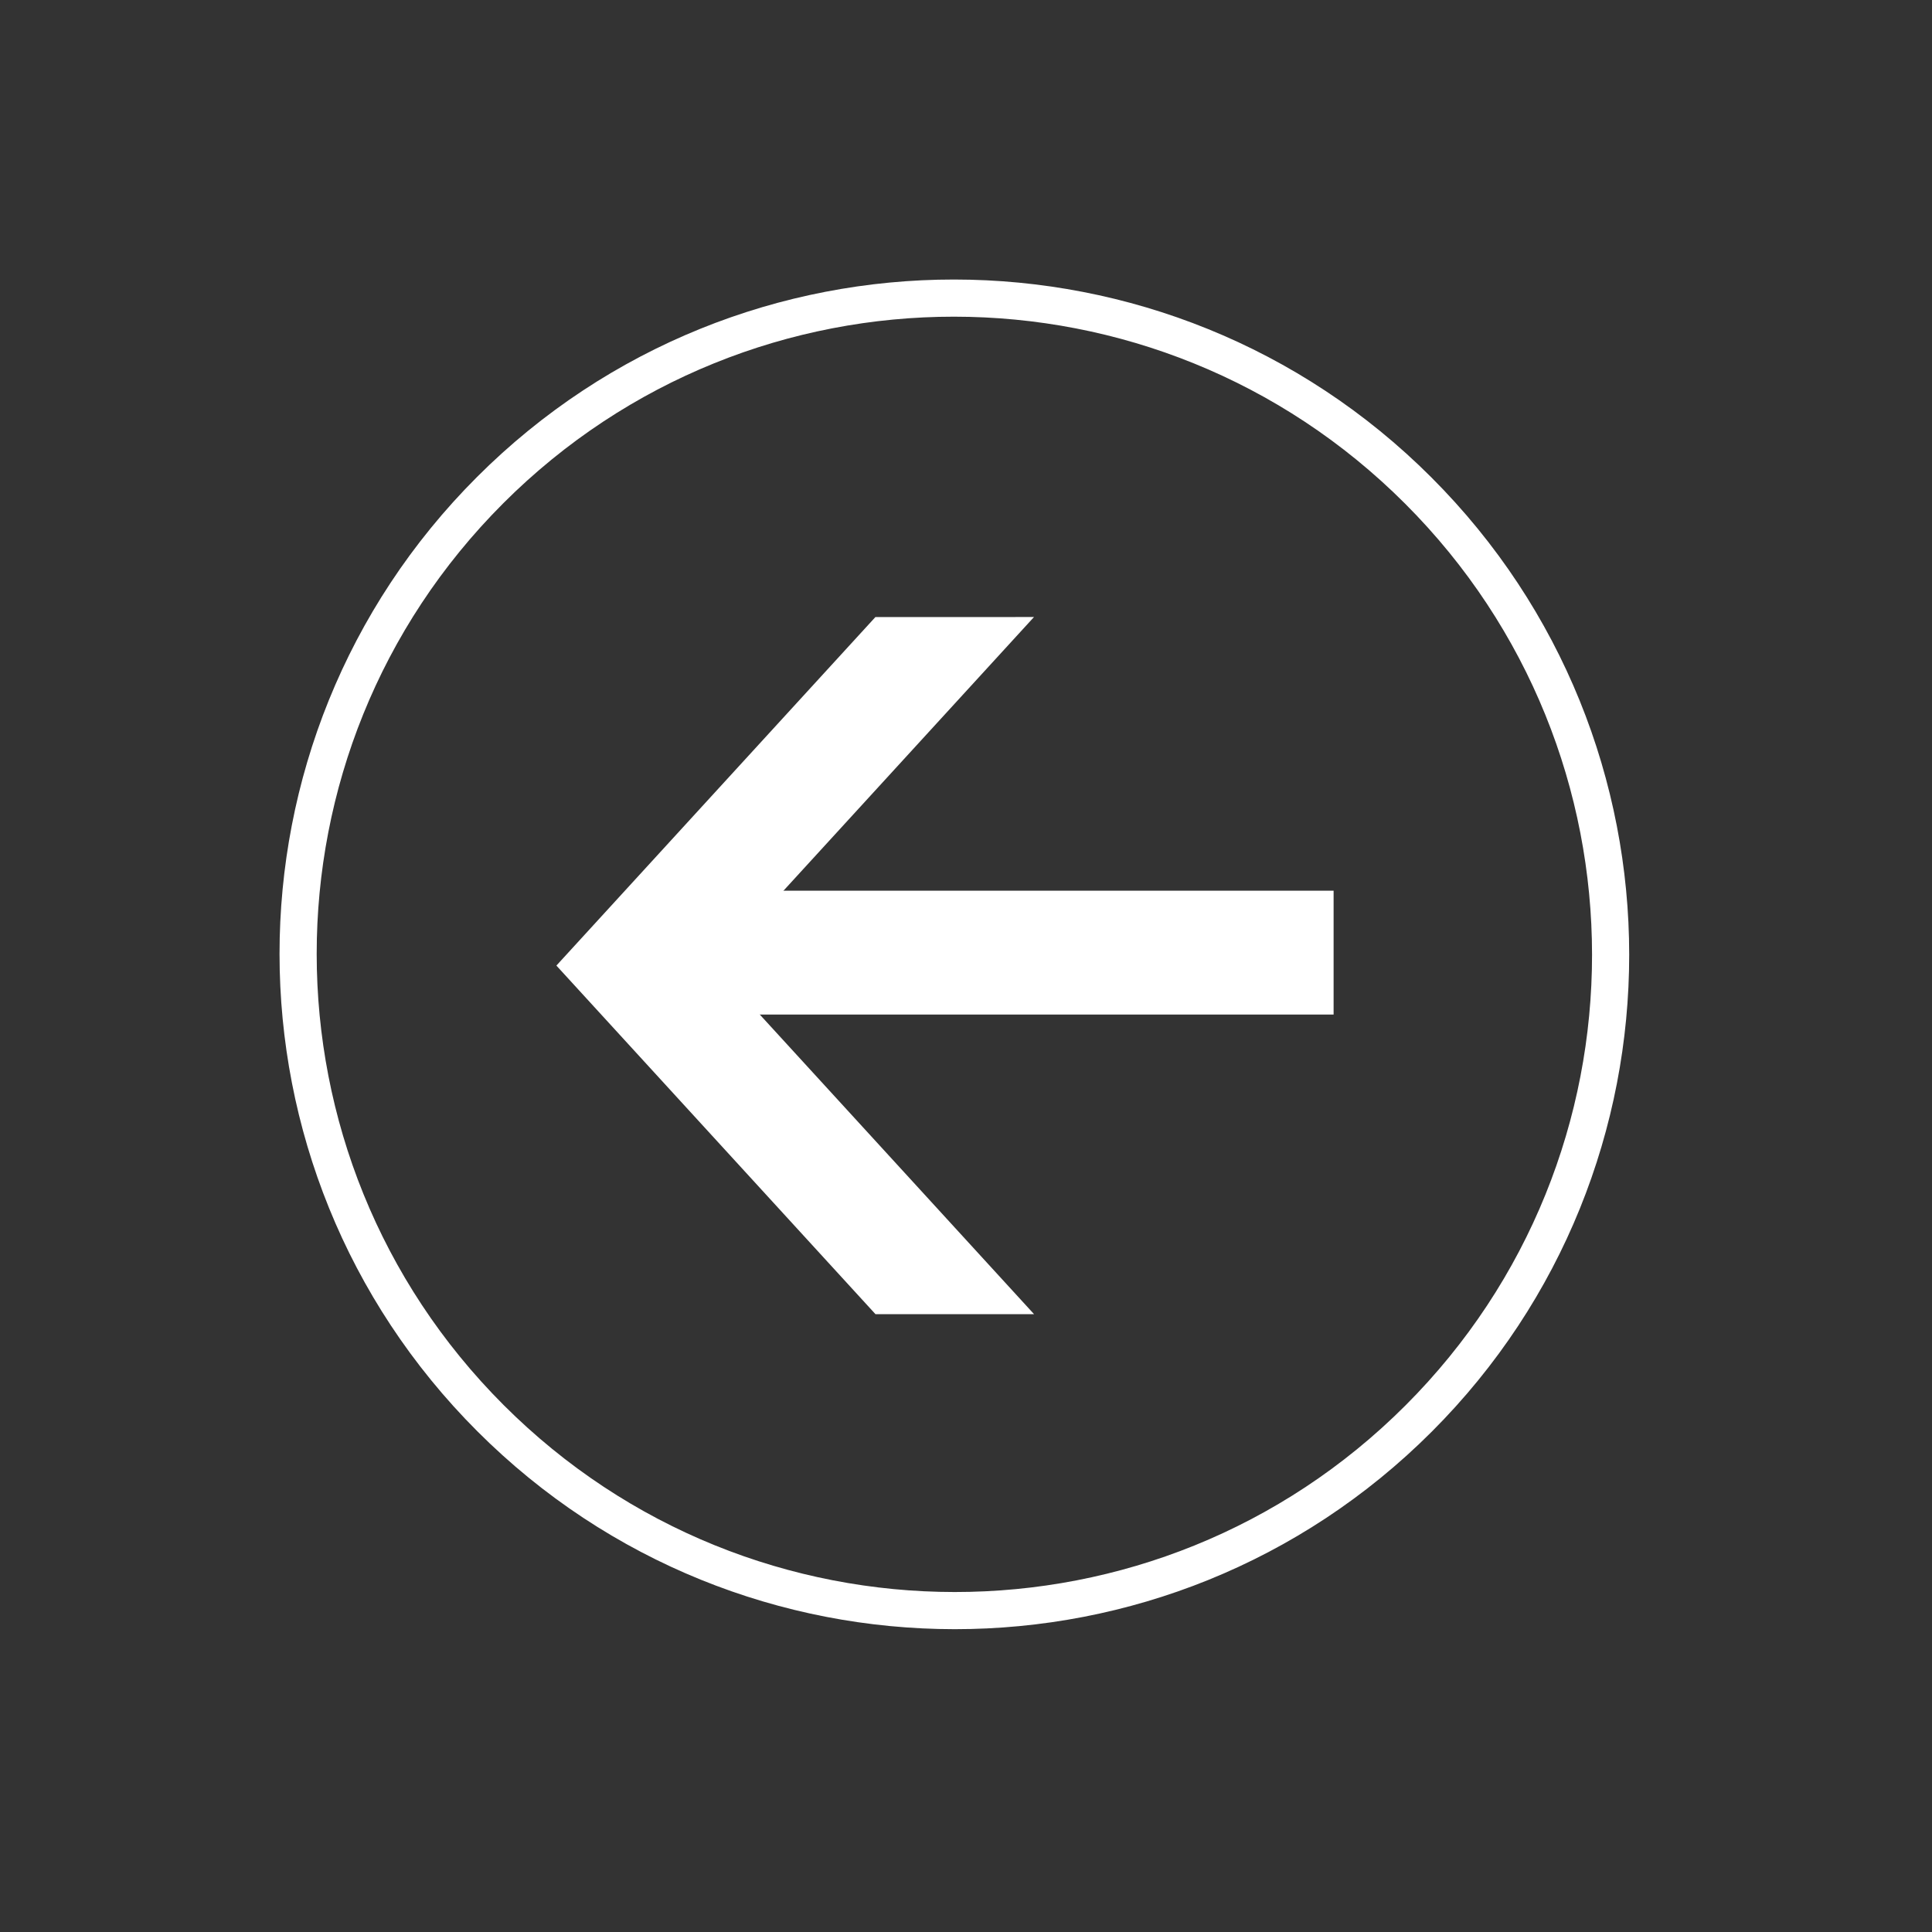
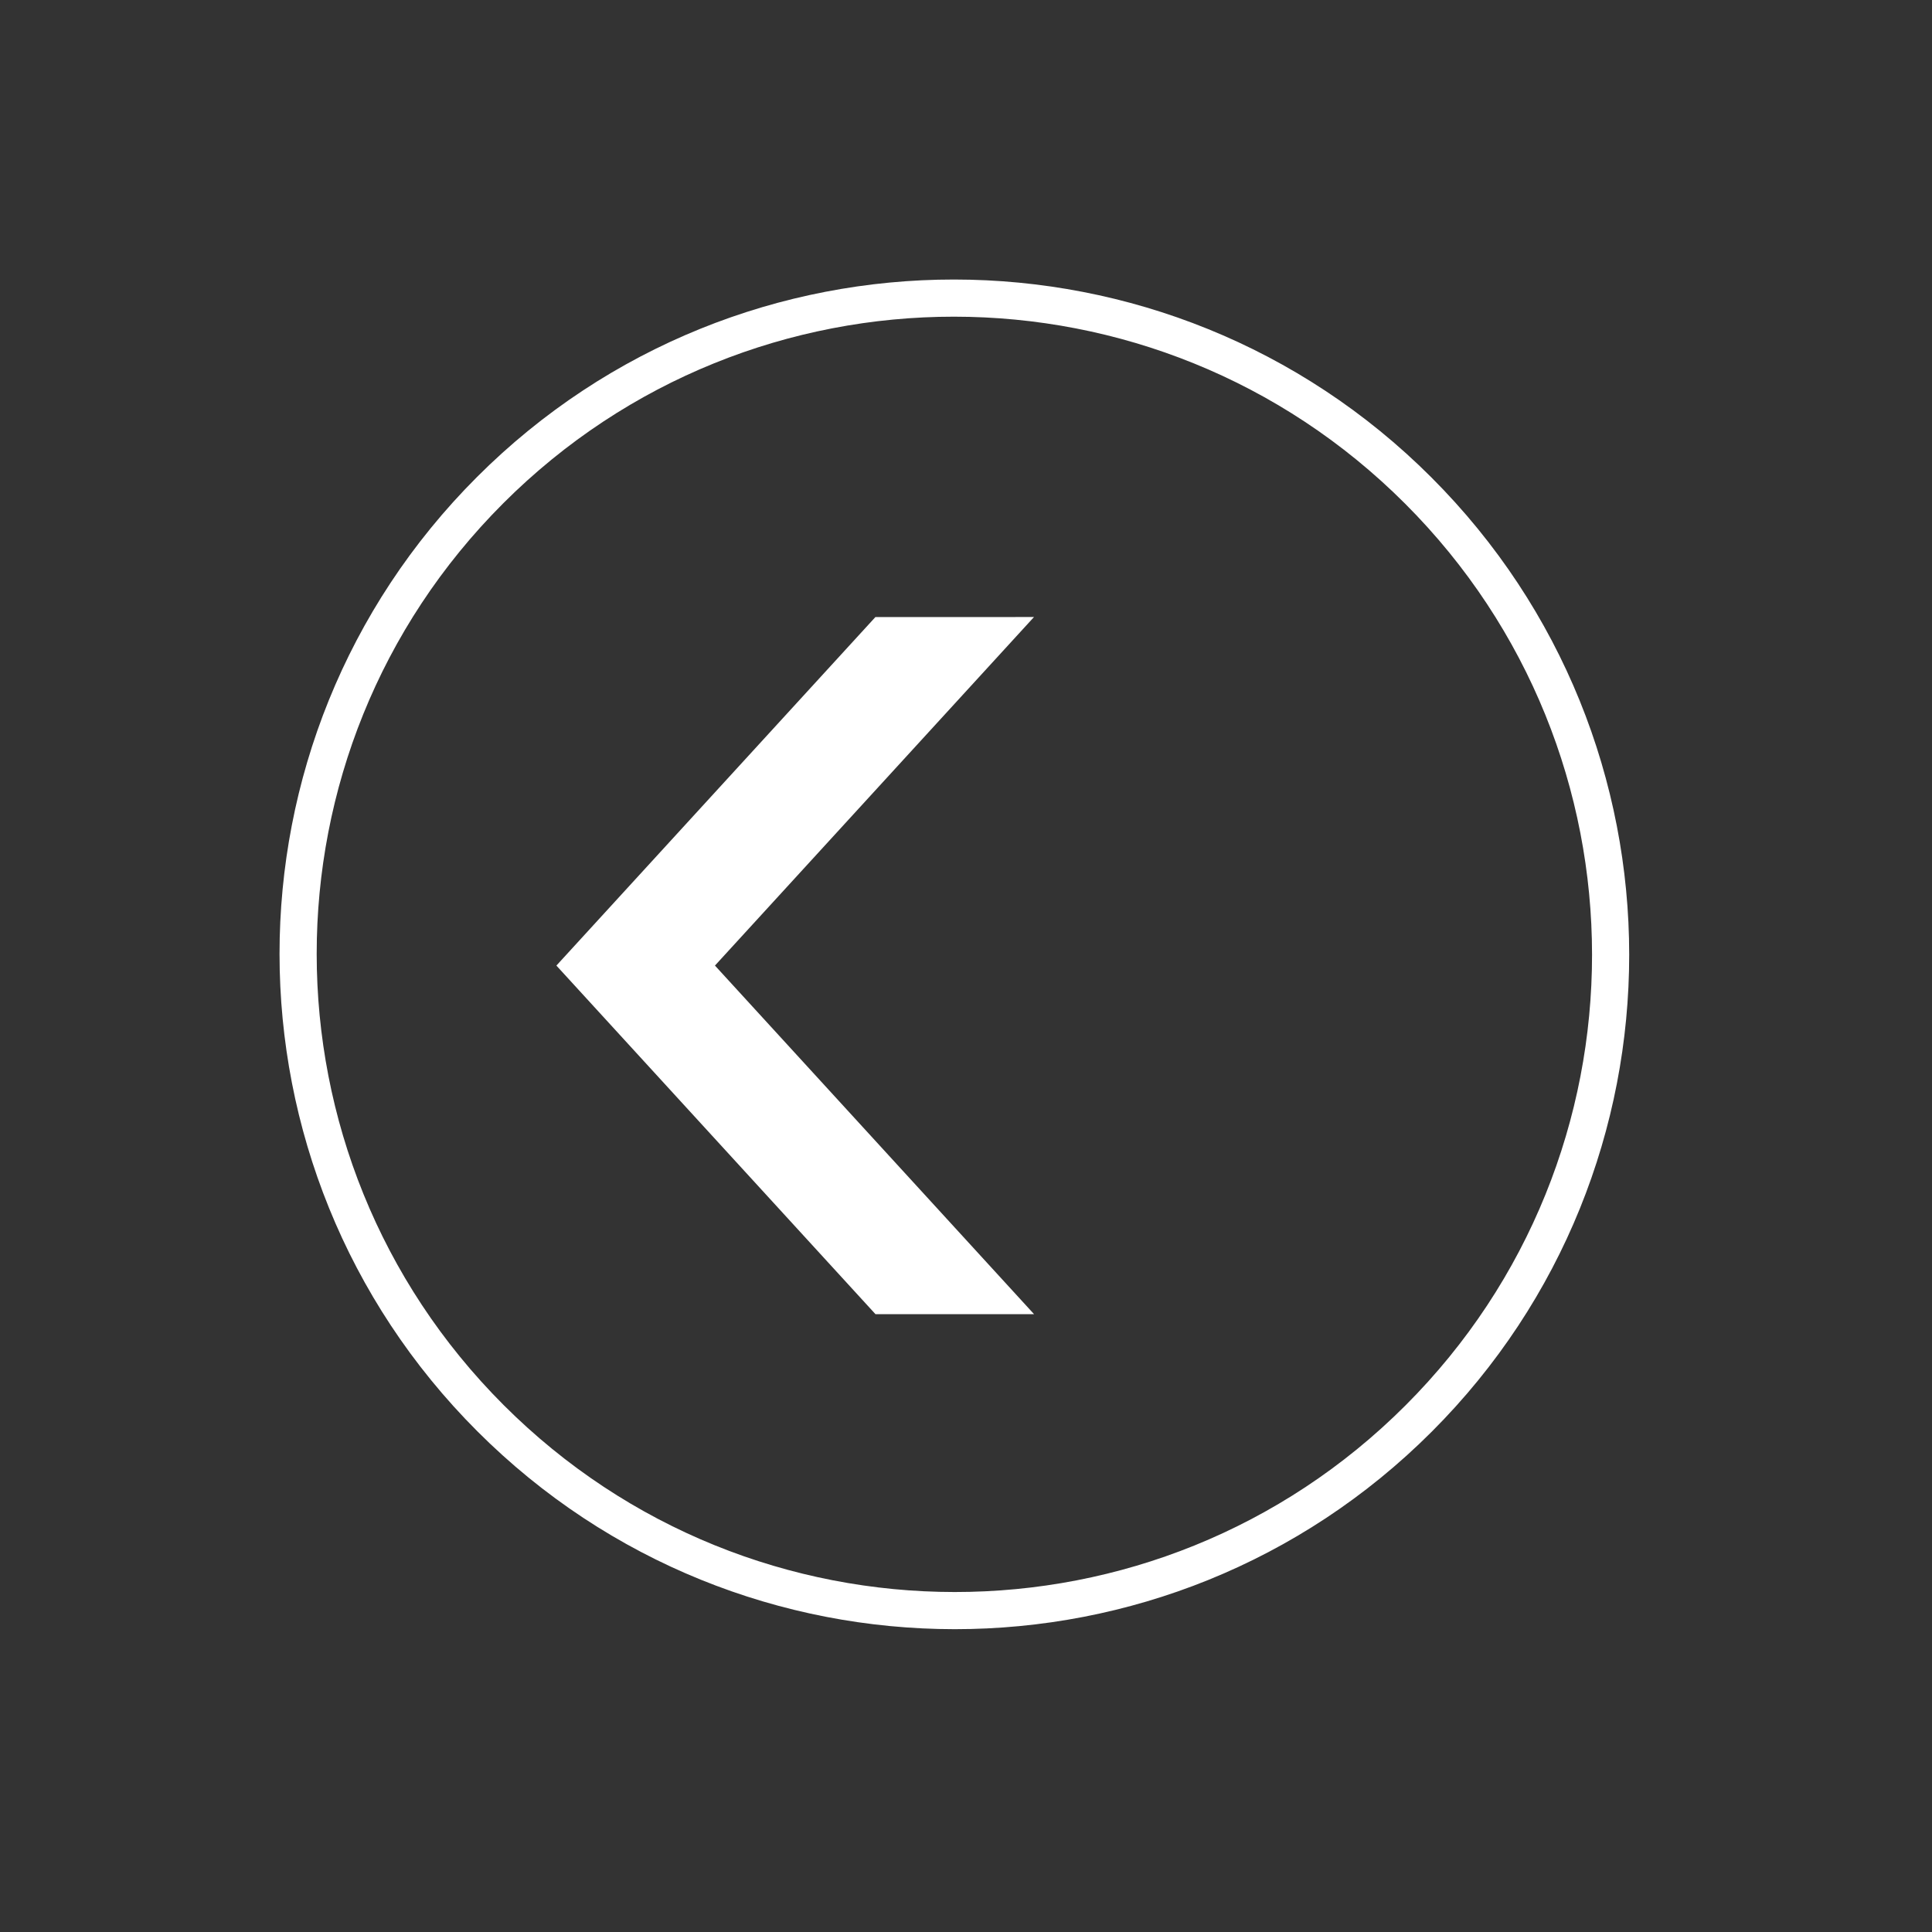
<svg xmlns="http://www.w3.org/2000/svg" width="78" height="78" viewBox="0 0 78 78" fill="none">
  <rect x="0" y="0" width="78" height="78" fill="#333333" stroke="none" />
  <path d="M19.803 57.256C9.452 46.905 9.446 30.13 19.788 19.788C30.13 9.446 46.906 9.451 57.257 19.803C67.609 30.154 67.615 46.93 57.272 57.272C46.93 67.614 30.155 67.608 19.803 57.256Z" stroke="white" stroke-width="1.5" />
  <path d="M35.343 24.912L41.745 24.911L28.864 38.983L22.462 38.984L35.343 24.912ZM22.464 38.984L28.866 38.984L41.747 53.056L35.345 53.056L22.464 38.984Z" fill="white" />
-   <line x1="25.697" y1="38.46" x2="53.841" y2="38.46" stroke="white" stroke-width="5" />
</svg>